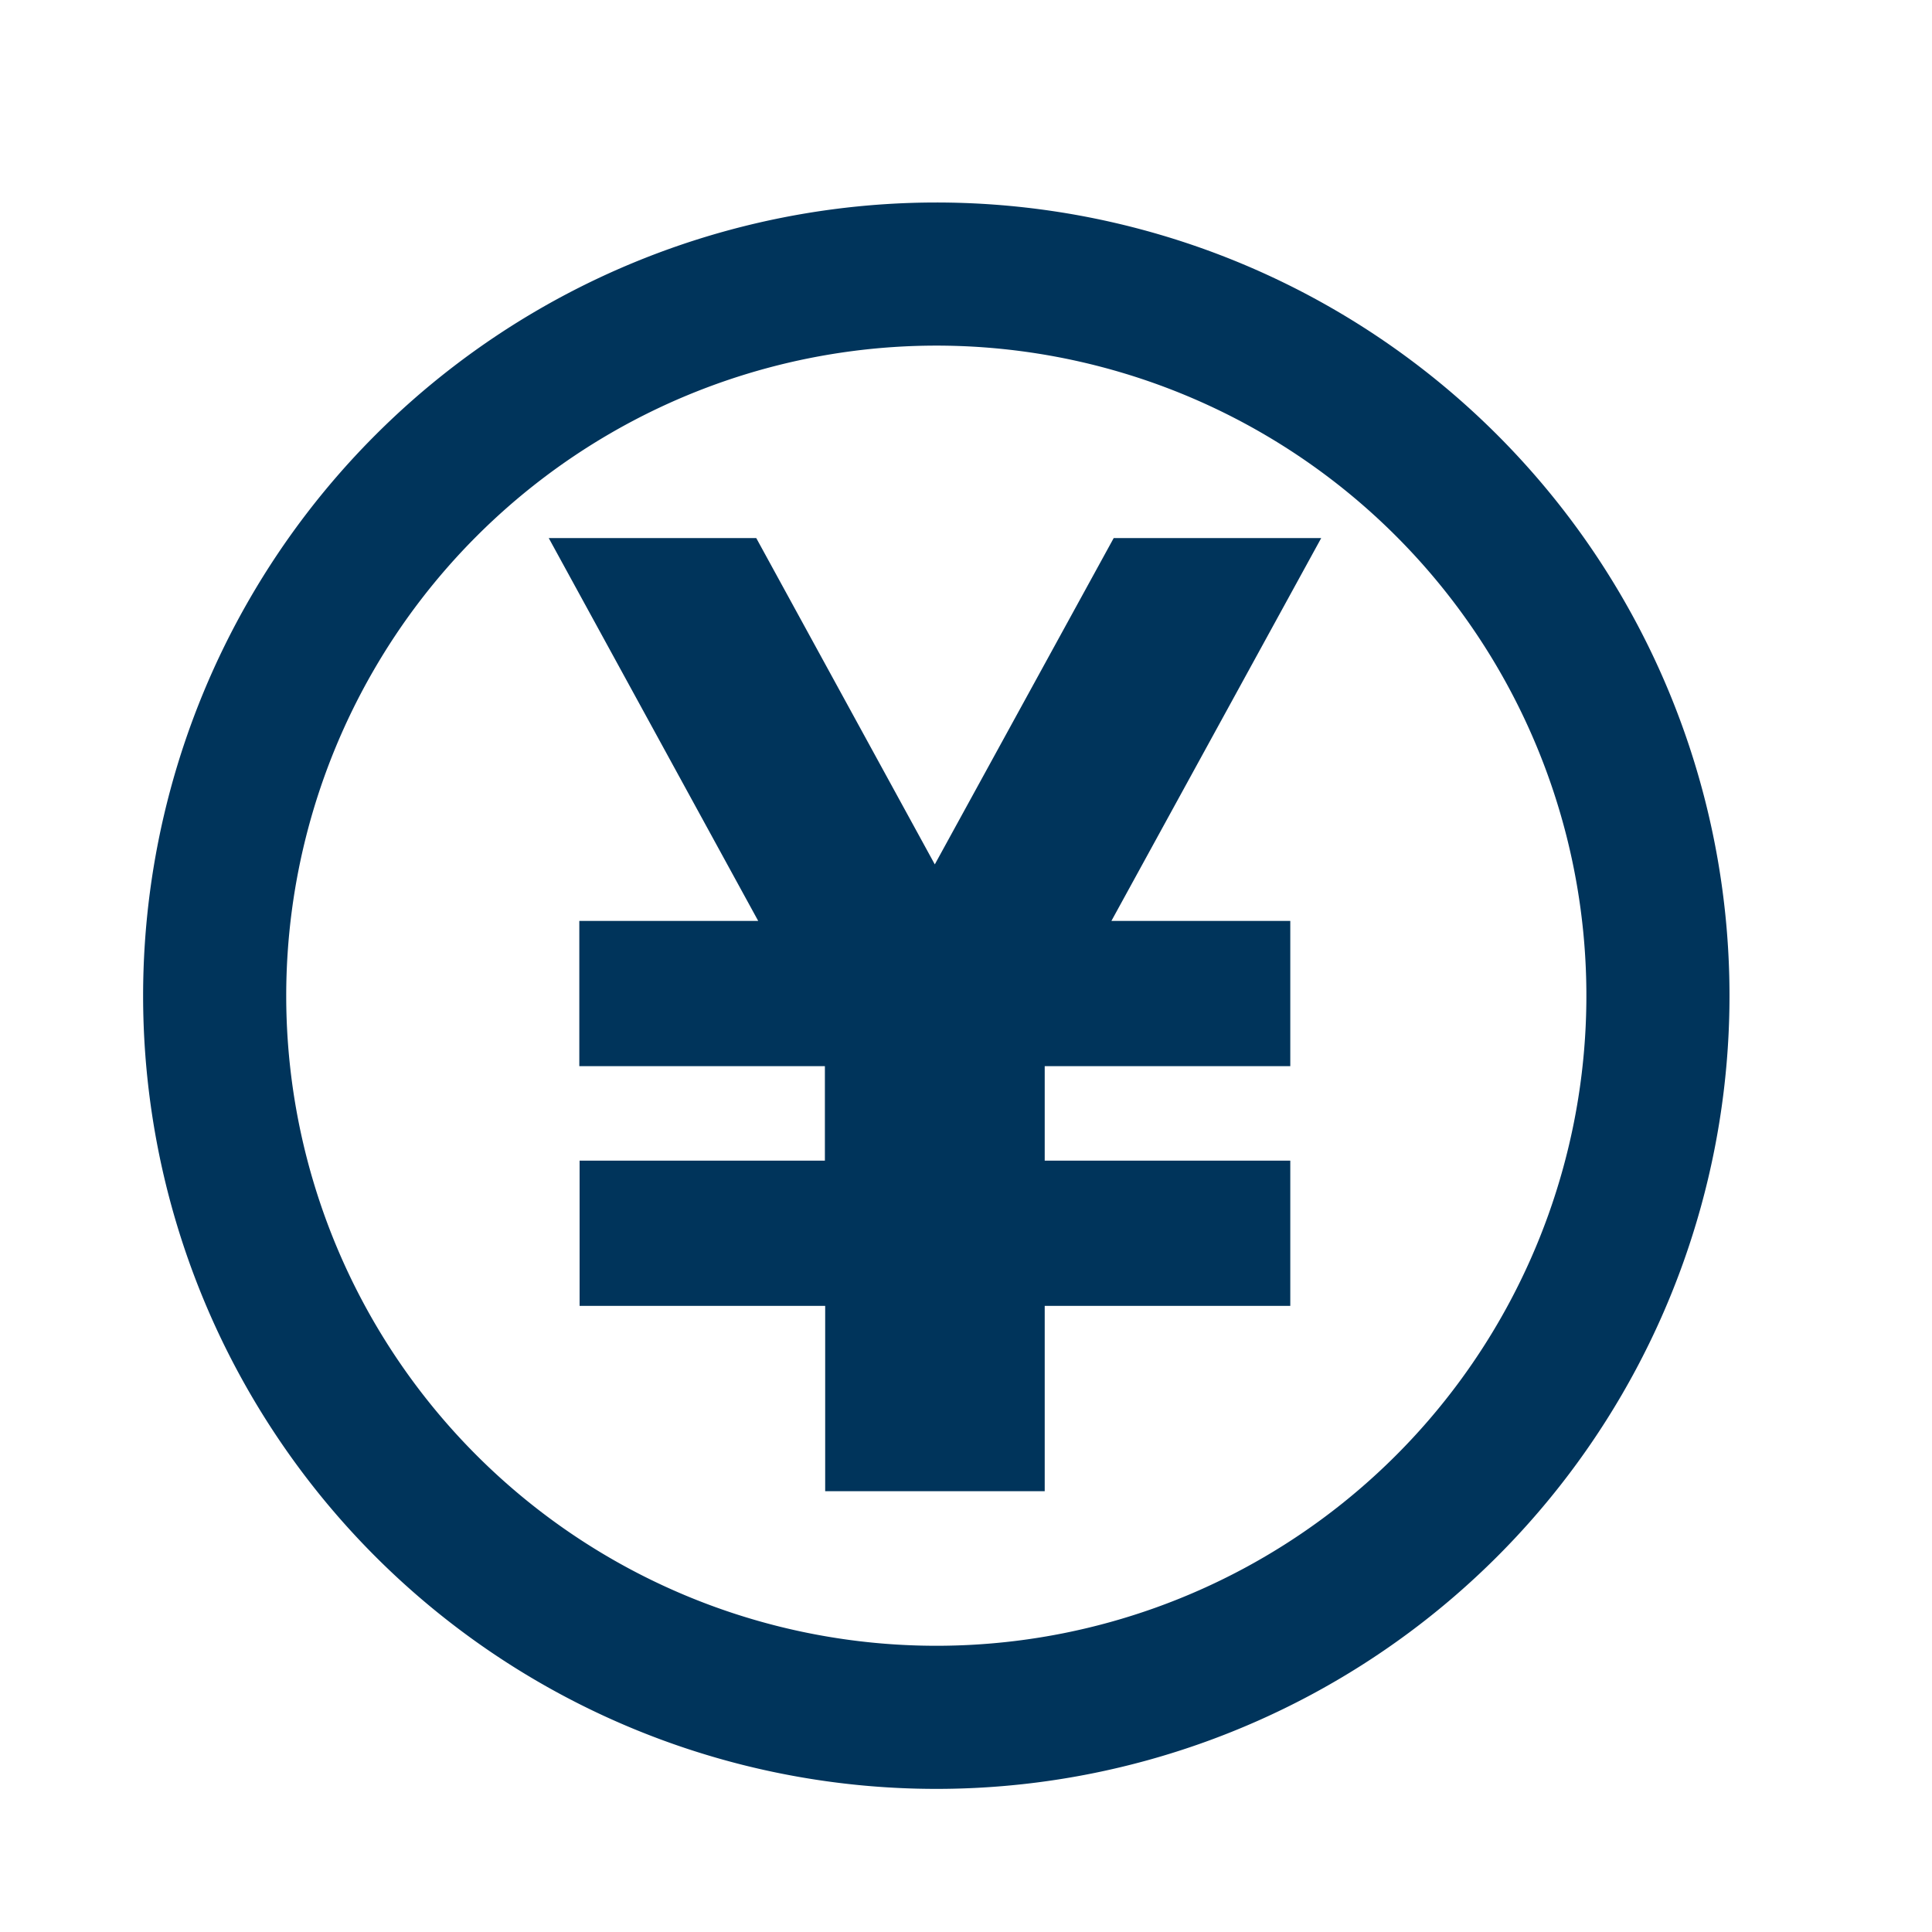
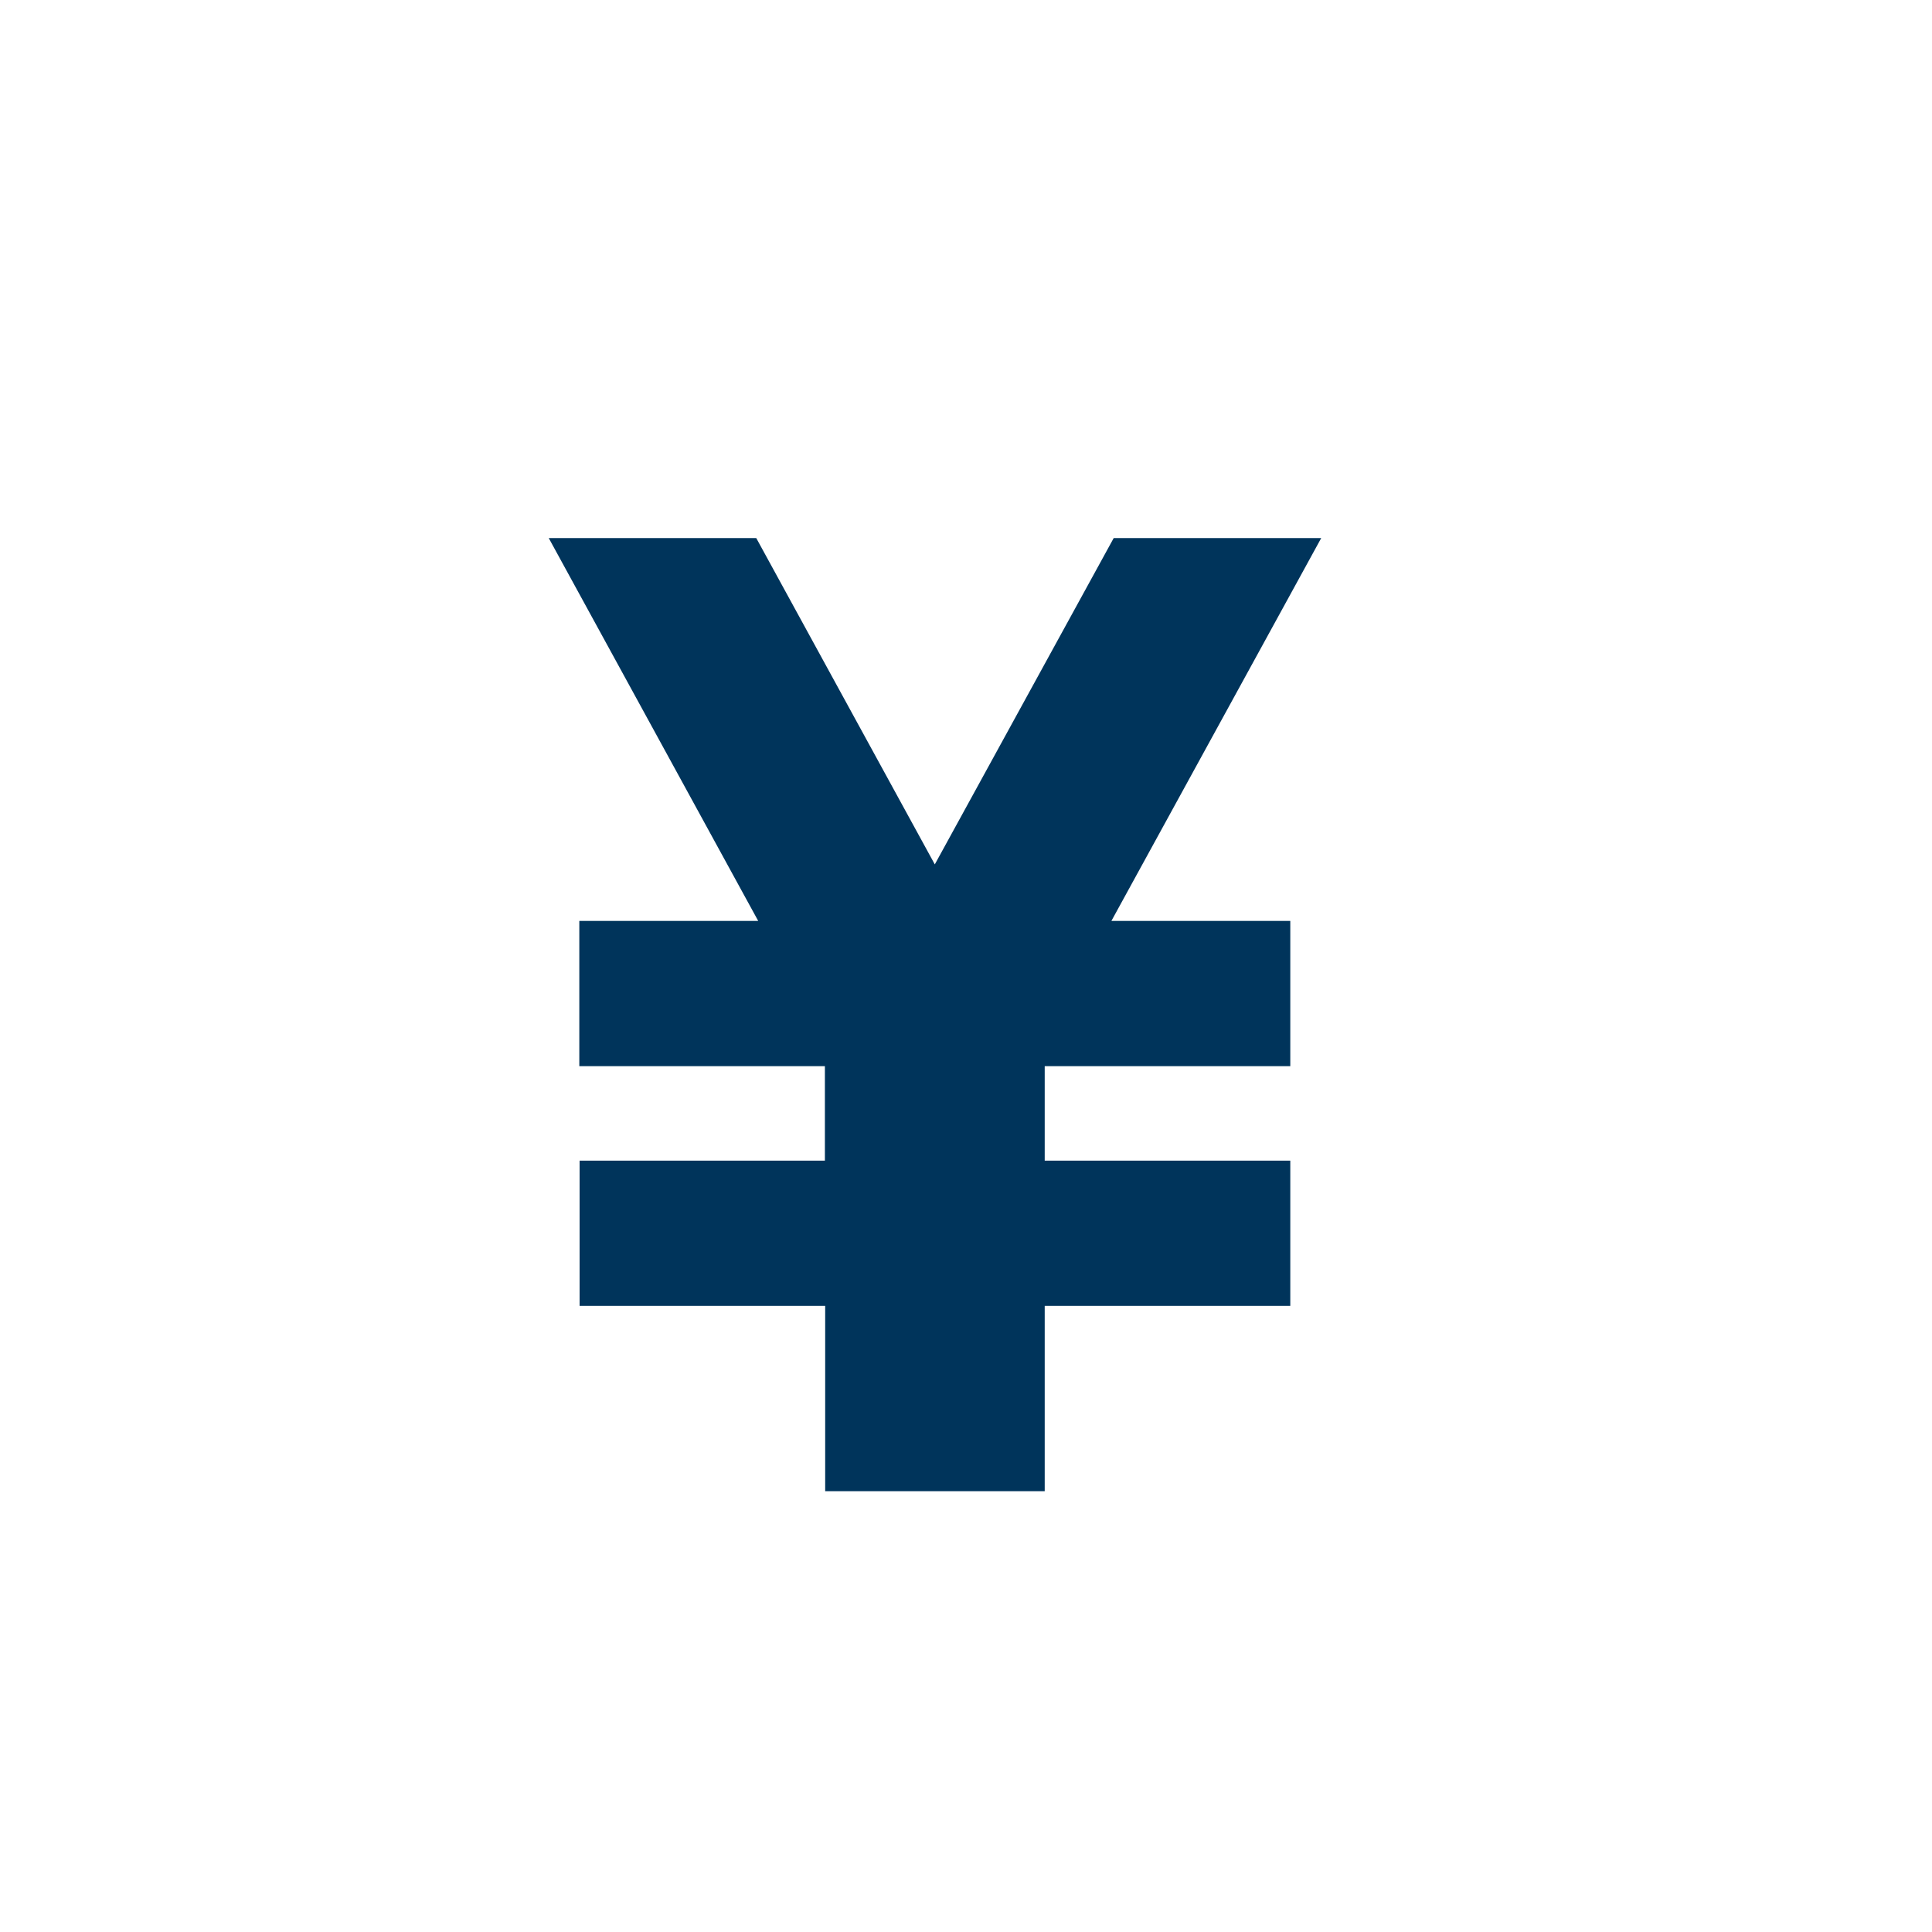
<svg xmlns="http://www.w3.org/2000/svg" id="icon_guidance_menu_info.svg" width="27" height="27" viewBox="0 0 27 27">
  <defs>
    <style>
      .cls-1 {
        fill: #067bc2;
        fill-opacity: 0;
        stroke: #00345b;
        stroke-linejoin: round;
        stroke-width: 2px;
      }

      .cls-1, .cls-2 {
        fill-rule: evenodd;
      }

      .cls-2 {
        fill: #00345b;
      }
    </style>
  </defs>
-   <path id="楕円形_663" data-name="楕円形 663" class="cls-1" d="M420.083,1748.83A10.085,10.085,0,1,1,410,1758.92,10.089,10.089,0,0,1,420.083,1748.83Z" transform="translate(-407 -1745)" />
  <path id="シェイプ_662" data-name="シェイプ 662" class="cls-2" d="M425.464,1752.52h-2.9l-2.5,4.56-2.495-4.56h-2.9l2.927,5.35h-2.5v2.03h3.432v1.32H415.1v2.03h3.432v2.59H421.6v-2.59h3.432v-2.03H421.6v-1.32h3.432v-2.03h-2.5Z" transform="translate(-407 -1745)" />
</svg>